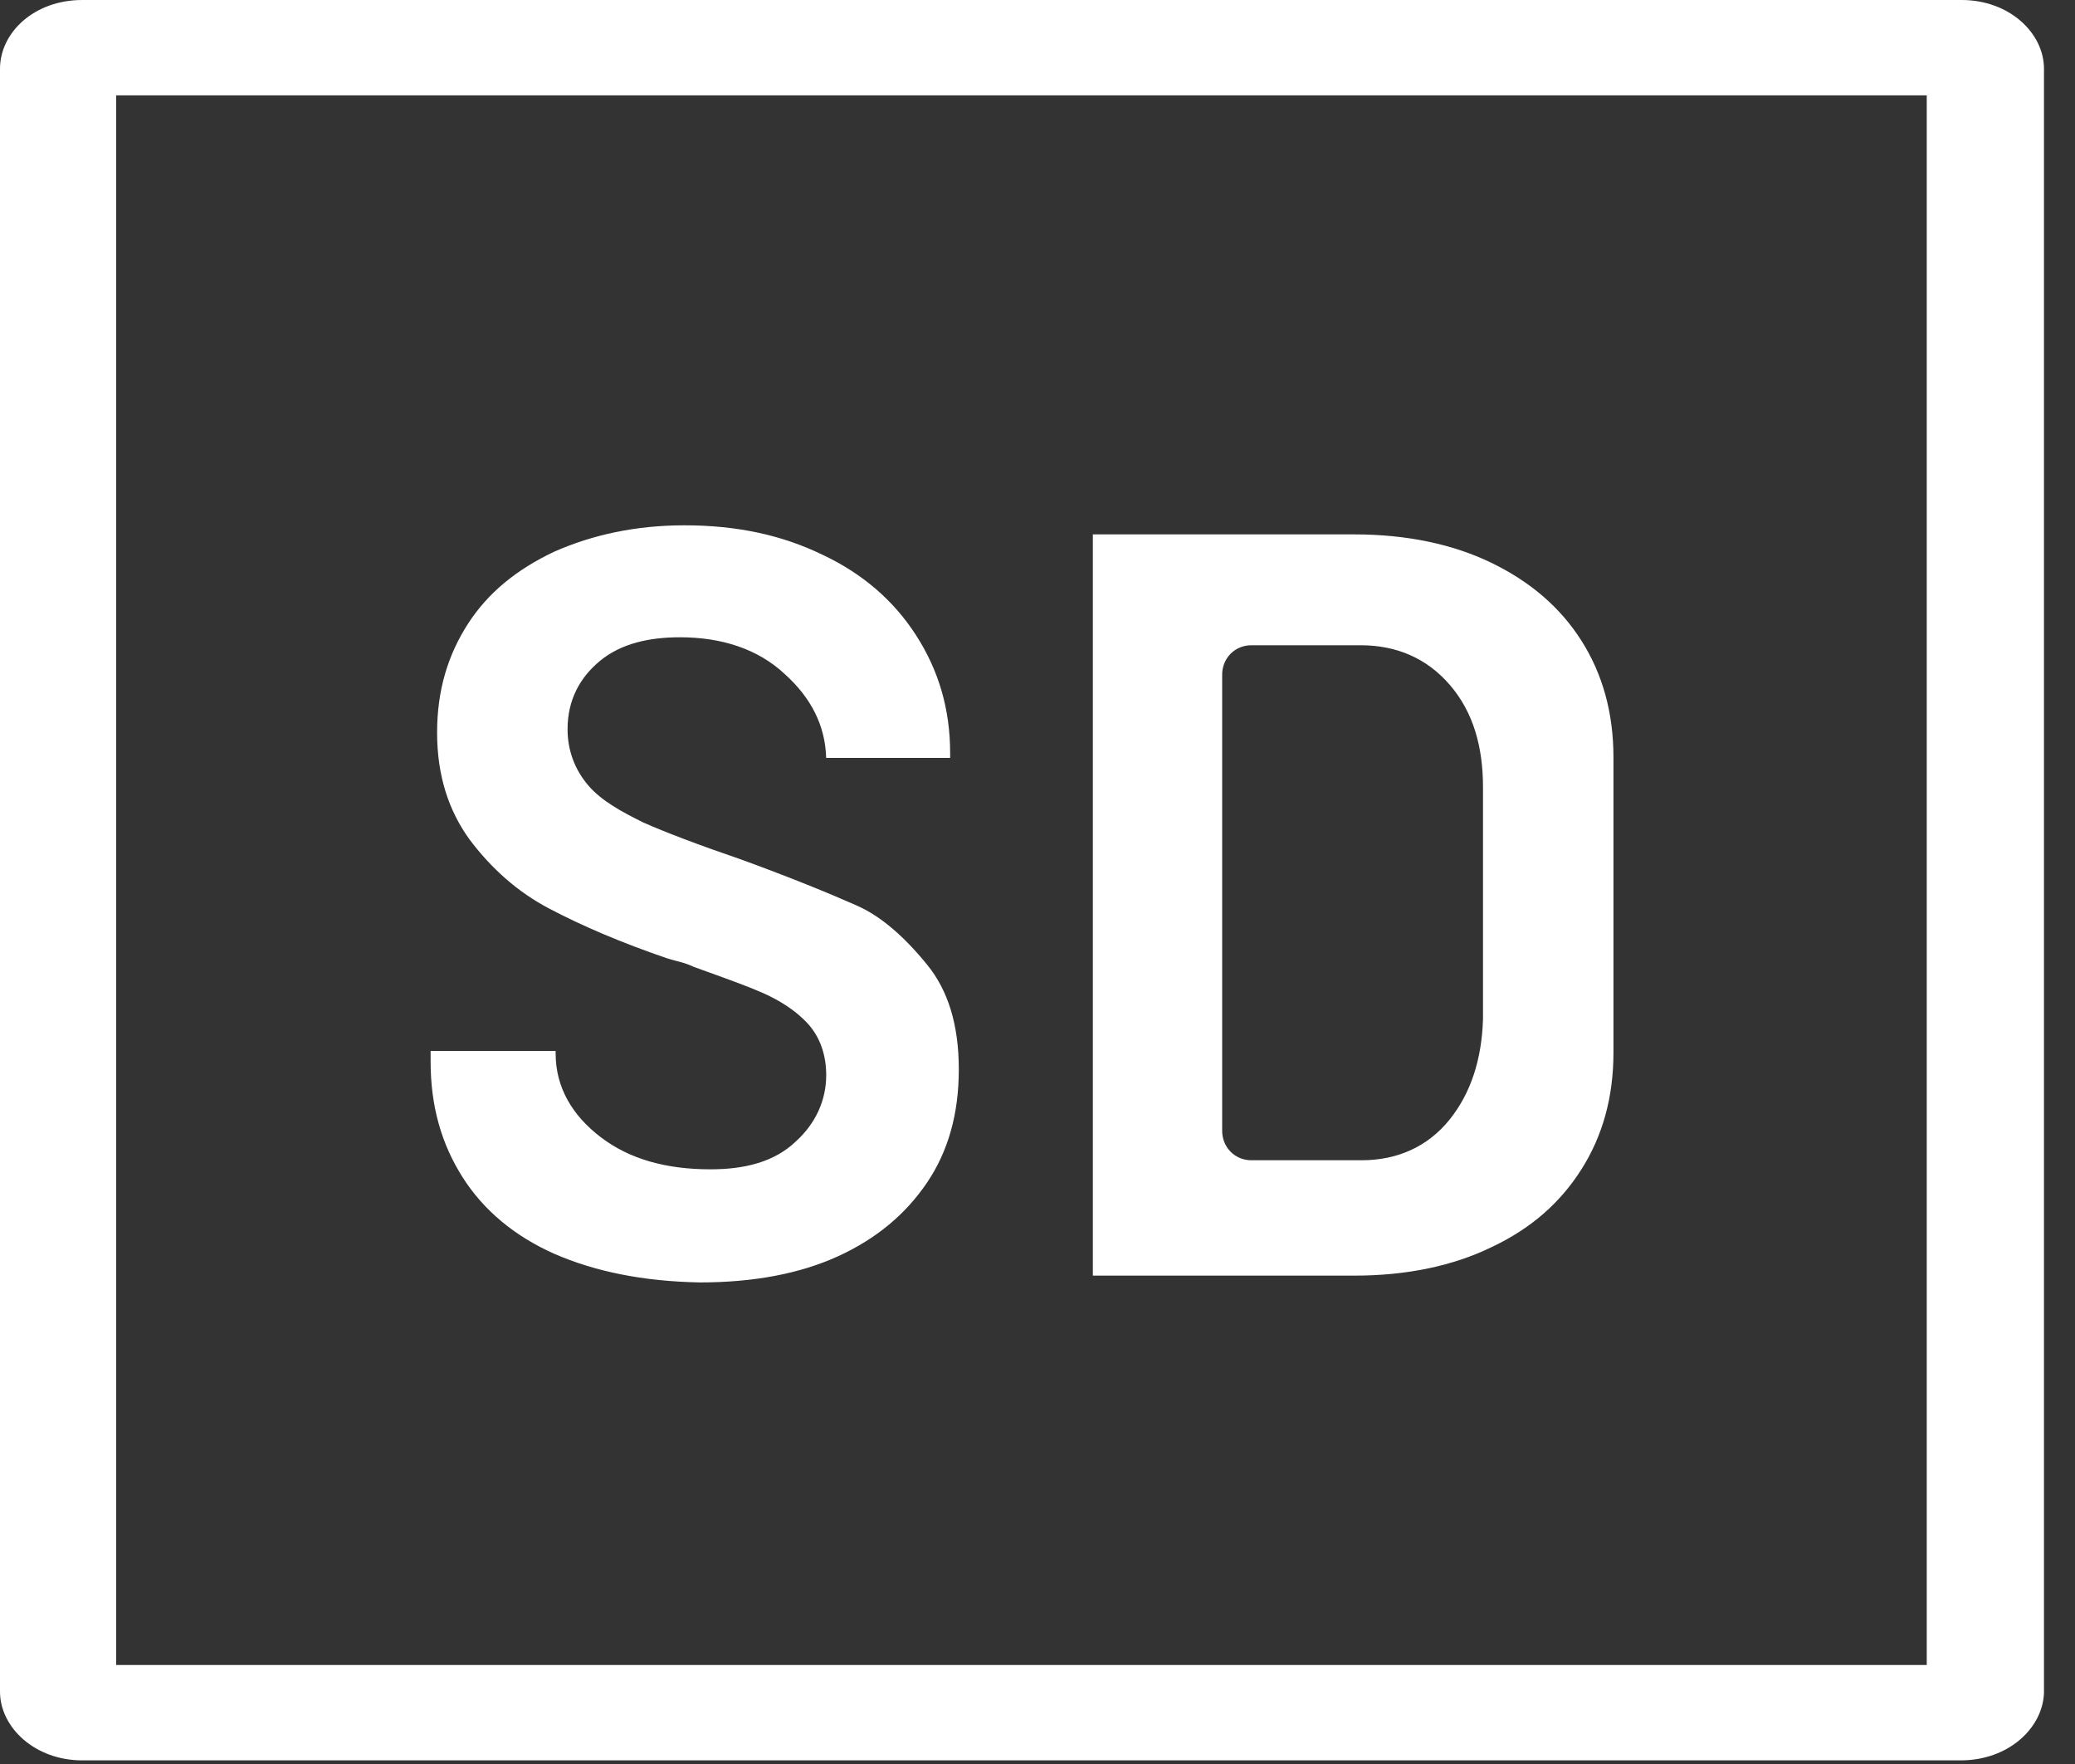
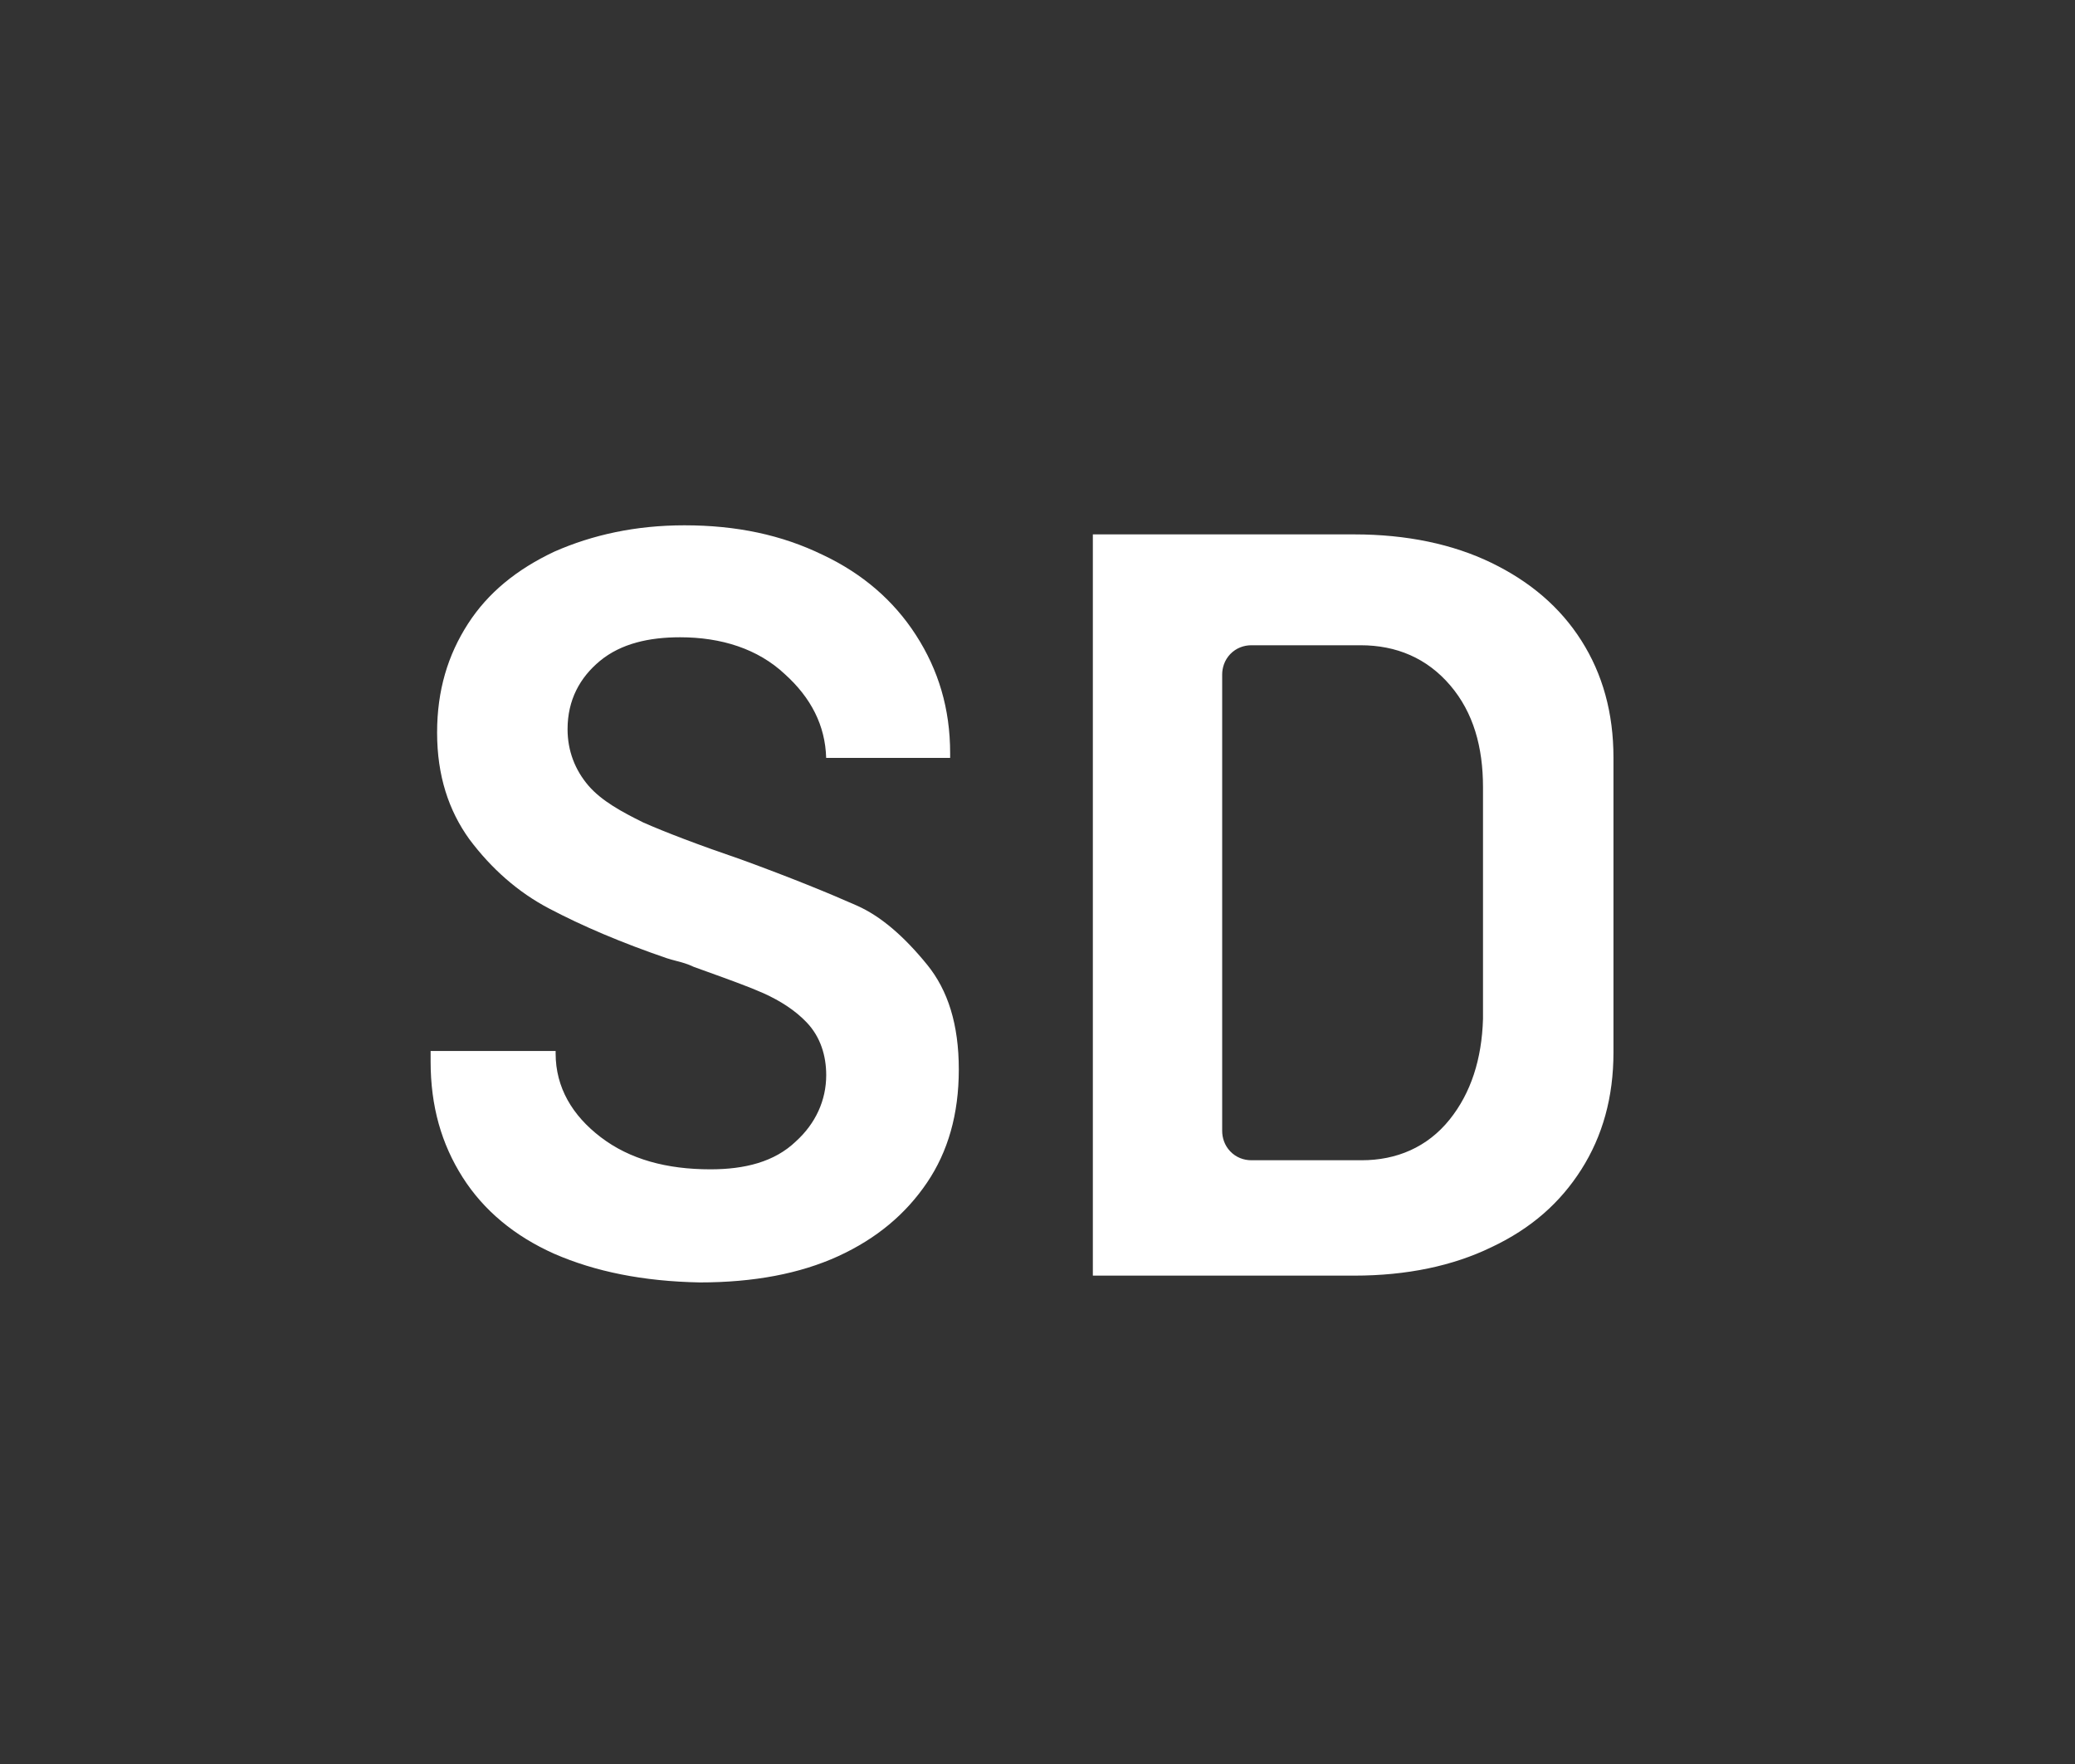
<svg xmlns="http://www.w3.org/2000/svg" width="40" height="34" viewBox="0 0 40 34" fill="none">
  <rect x="0" y="0" width="40" height="34" fill="#333333" stroke="none" />
-   <path fill-rule="evenodd" clip-rule="evenodd" d="M37.142 32.092V1.838H2.239V32.092H37.142ZM37.795 33.93H1.585C0.671 33.93 0 33.294 0 32.604V1.325C0 0.633 0.652 0 1.585 0H37.817C38.731 0 39.402 0.635 39.402 1.325V32.621C39.384 33.297 38.727 33.93 37.795 33.93Z" fill="white" />
-   <path fill-rule="evenodd" clip-rule="evenodd" d="M12.85 18.943C12.88 18.951 12.911 18.96 12.943 18.968L12.943 18.968C12.948 18.969 12.953 18.971 12.959 18.972C12.953 18.971 12.948 18.969 12.943 18.968L12.943 18.968C12.911 18.96 12.88 18.951 12.85 18.943ZM15.926 14.608C15.909 13.983 15.633 13.448 15.132 12.996C14.609 12.504 13.902 12.283 13.11 12.283C12.515 12.283 11.974 12.402 11.566 12.738C11.178 13.059 10.941 13.491 10.941 14.055C10.941 14.475 11.087 14.843 11.343 15.142C11.601 15.442 12 15.654 12.385 15.845L12.394 15.85L12.403 15.854C12.816 16.037 13.456 16.282 14.295 16.569C15.246 16.916 15.987 17.219 16.519 17.455C16.972 17.656 17.419 18.036 17.875 18.597C18.273 19.088 18.483 19.744 18.483 20.613C18.483 21.479 18.273 22.198 17.872 22.792C17.462 23.398 16.902 23.871 16.159 24.212C15.419 24.55 14.528 24.718 13.49 24.718C12.392 24.697 11.473 24.509 10.682 24.165C9.919 23.824 9.325 23.331 8.919 22.693C8.509 22.048 8.301 21.322 8.301 20.459V20.257H10.711V20.306C10.711 20.959 11.032 21.5 11.58 21.918C12.141 22.347 12.854 22.538 13.695 22.538C14.353 22.538 14.93 22.397 15.344 21.998C15.722 21.655 15.927 21.208 15.927 20.722C15.927 20.348 15.816 19.984 15.55 19.706C15.332 19.477 15.048 19.293 14.718 19.144C14.452 19.025 14.079 18.89 13.61 18.721L13.61 18.721L13.374 18.636C13.255 18.578 13.142 18.549 13.069 18.529L13.059 18.527C12.969 18.503 12.905 18.486 12.864 18.472L12.86 18.471C11.98 18.17 11.229 17.85 10.585 17.511C9.984 17.196 9.471 16.741 9.048 16.176C8.65 15.624 8.426 14.952 8.426 14.121C8.426 13.306 8.633 12.625 9.022 12.022C9.405 11.428 9.957 10.976 10.687 10.632C11.42 10.309 12.254 10.125 13.194 10.125C14.2 10.125 15.071 10.311 15.856 10.693L15.861 10.695C16.625 11.056 17.226 11.572 17.657 12.241C18.09 12.912 18.316 13.659 18.316 14.516V14.608H15.926ZM26.106 24.587H21.067V10.3H26.106C27.116 10.3 28.007 10.488 28.748 10.847C29.497 11.21 30.076 11.704 30.485 12.348C30.893 12.991 31.103 13.738 31.103 14.604V20.284C31.103 21.149 30.893 21.896 30.485 22.539C30.074 23.186 29.515 23.678 28.753 24.038L28.748 24.04C28.007 24.4 27.116 24.587 26.106 24.587ZM28.588 19.639L28.588 19.633V15.174C28.588 14.399 28.403 13.734 27.957 13.211C27.508 12.684 26.917 12.437 26.231 12.437H24.121C23.979 12.437 23.829 12.489 23.715 12.608C23.603 12.726 23.56 12.872 23.56 13.002V21.797C23.56 21.927 23.603 22.074 23.715 22.191C23.829 22.311 23.979 22.363 24.121 22.363H26.252C26.918 22.363 27.515 22.114 27.945 21.578C28.354 21.068 28.565 20.417 28.588 19.639Z" fill="white" />
+   <path fill-rule="evenodd" clip-rule="evenodd" d="M12.85 18.943C12.88 18.951 12.911 18.96 12.943 18.968L12.943 18.968C12.948 18.969 12.953 18.971 12.959 18.972C12.953 18.971 12.948 18.969 12.943 18.968L12.943 18.968C12.911 18.96 12.88 18.951 12.85 18.943ZM15.926 14.608C15.909 13.983 15.633 13.448 15.132 12.996C14.609 12.504 13.902 12.283 13.11 12.283C12.515 12.283 11.974 12.402 11.566 12.738C11.178 13.059 10.941 13.491 10.941 14.055C10.941 14.475 11.087 14.843 11.343 15.142C11.601 15.442 12 15.654 12.385 15.845L12.394 15.85C12.816 16.037 13.456 16.282 14.295 16.569C15.246 16.916 15.987 17.219 16.519 17.455C16.972 17.656 17.419 18.036 17.875 18.597C18.273 19.088 18.483 19.744 18.483 20.613C18.483 21.479 18.273 22.198 17.872 22.792C17.462 23.398 16.902 23.871 16.159 24.212C15.419 24.55 14.528 24.718 13.49 24.718C12.392 24.697 11.473 24.509 10.682 24.165C9.919 23.824 9.325 23.331 8.919 22.693C8.509 22.048 8.301 21.322 8.301 20.459V20.257H10.711V20.306C10.711 20.959 11.032 21.5 11.58 21.918C12.141 22.347 12.854 22.538 13.695 22.538C14.353 22.538 14.93 22.397 15.344 21.998C15.722 21.655 15.927 21.208 15.927 20.722C15.927 20.348 15.816 19.984 15.55 19.706C15.332 19.477 15.048 19.293 14.718 19.144C14.452 19.025 14.079 18.89 13.61 18.721L13.61 18.721L13.374 18.636C13.255 18.578 13.142 18.549 13.069 18.529L13.059 18.527C12.969 18.503 12.905 18.486 12.864 18.472L12.86 18.471C11.98 18.17 11.229 17.85 10.585 17.511C9.984 17.196 9.471 16.741 9.048 16.176C8.65 15.624 8.426 14.952 8.426 14.121C8.426 13.306 8.633 12.625 9.022 12.022C9.405 11.428 9.957 10.976 10.687 10.632C11.42 10.309 12.254 10.125 13.194 10.125C14.2 10.125 15.071 10.311 15.856 10.693L15.861 10.695C16.625 11.056 17.226 11.572 17.657 12.241C18.09 12.912 18.316 13.659 18.316 14.516V14.608H15.926ZM26.106 24.587H21.067V10.3H26.106C27.116 10.3 28.007 10.488 28.748 10.847C29.497 11.21 30.076 11.704 30.485 12.348C30.893 12.991 31.103 13.738 31.103 14.604V20.284C31.103 21.149 30.893 21.896 30.485 22.539C30.074 23.186 29.515 23.678 28.753 24.038L28.748 24.04C28.007 24.4 27.116 24.587 26.106 24.587ZM28.588 19.639L28.588 19.633V15.174C28.588 14.399 28.403 13.734 27.957 13.211C27.508 12.684 26.917 12.437 26.231 12.437H24.121C23.979 12.437 23.829 12.489 23.715 12.608C23.603 12.726 23.56 12.872 23.56 13.002V21.797C23.56 21.927 23.603 22.074 23.715 22.191C23.829 22.311 23.979 22.363 24.121 22.363H26.252C26.918 22.363 27.515 22.114 27.945 21.578C28.354 21.068 28.565 20.417 28.588 19.639Z" fill="white" />
</svg>